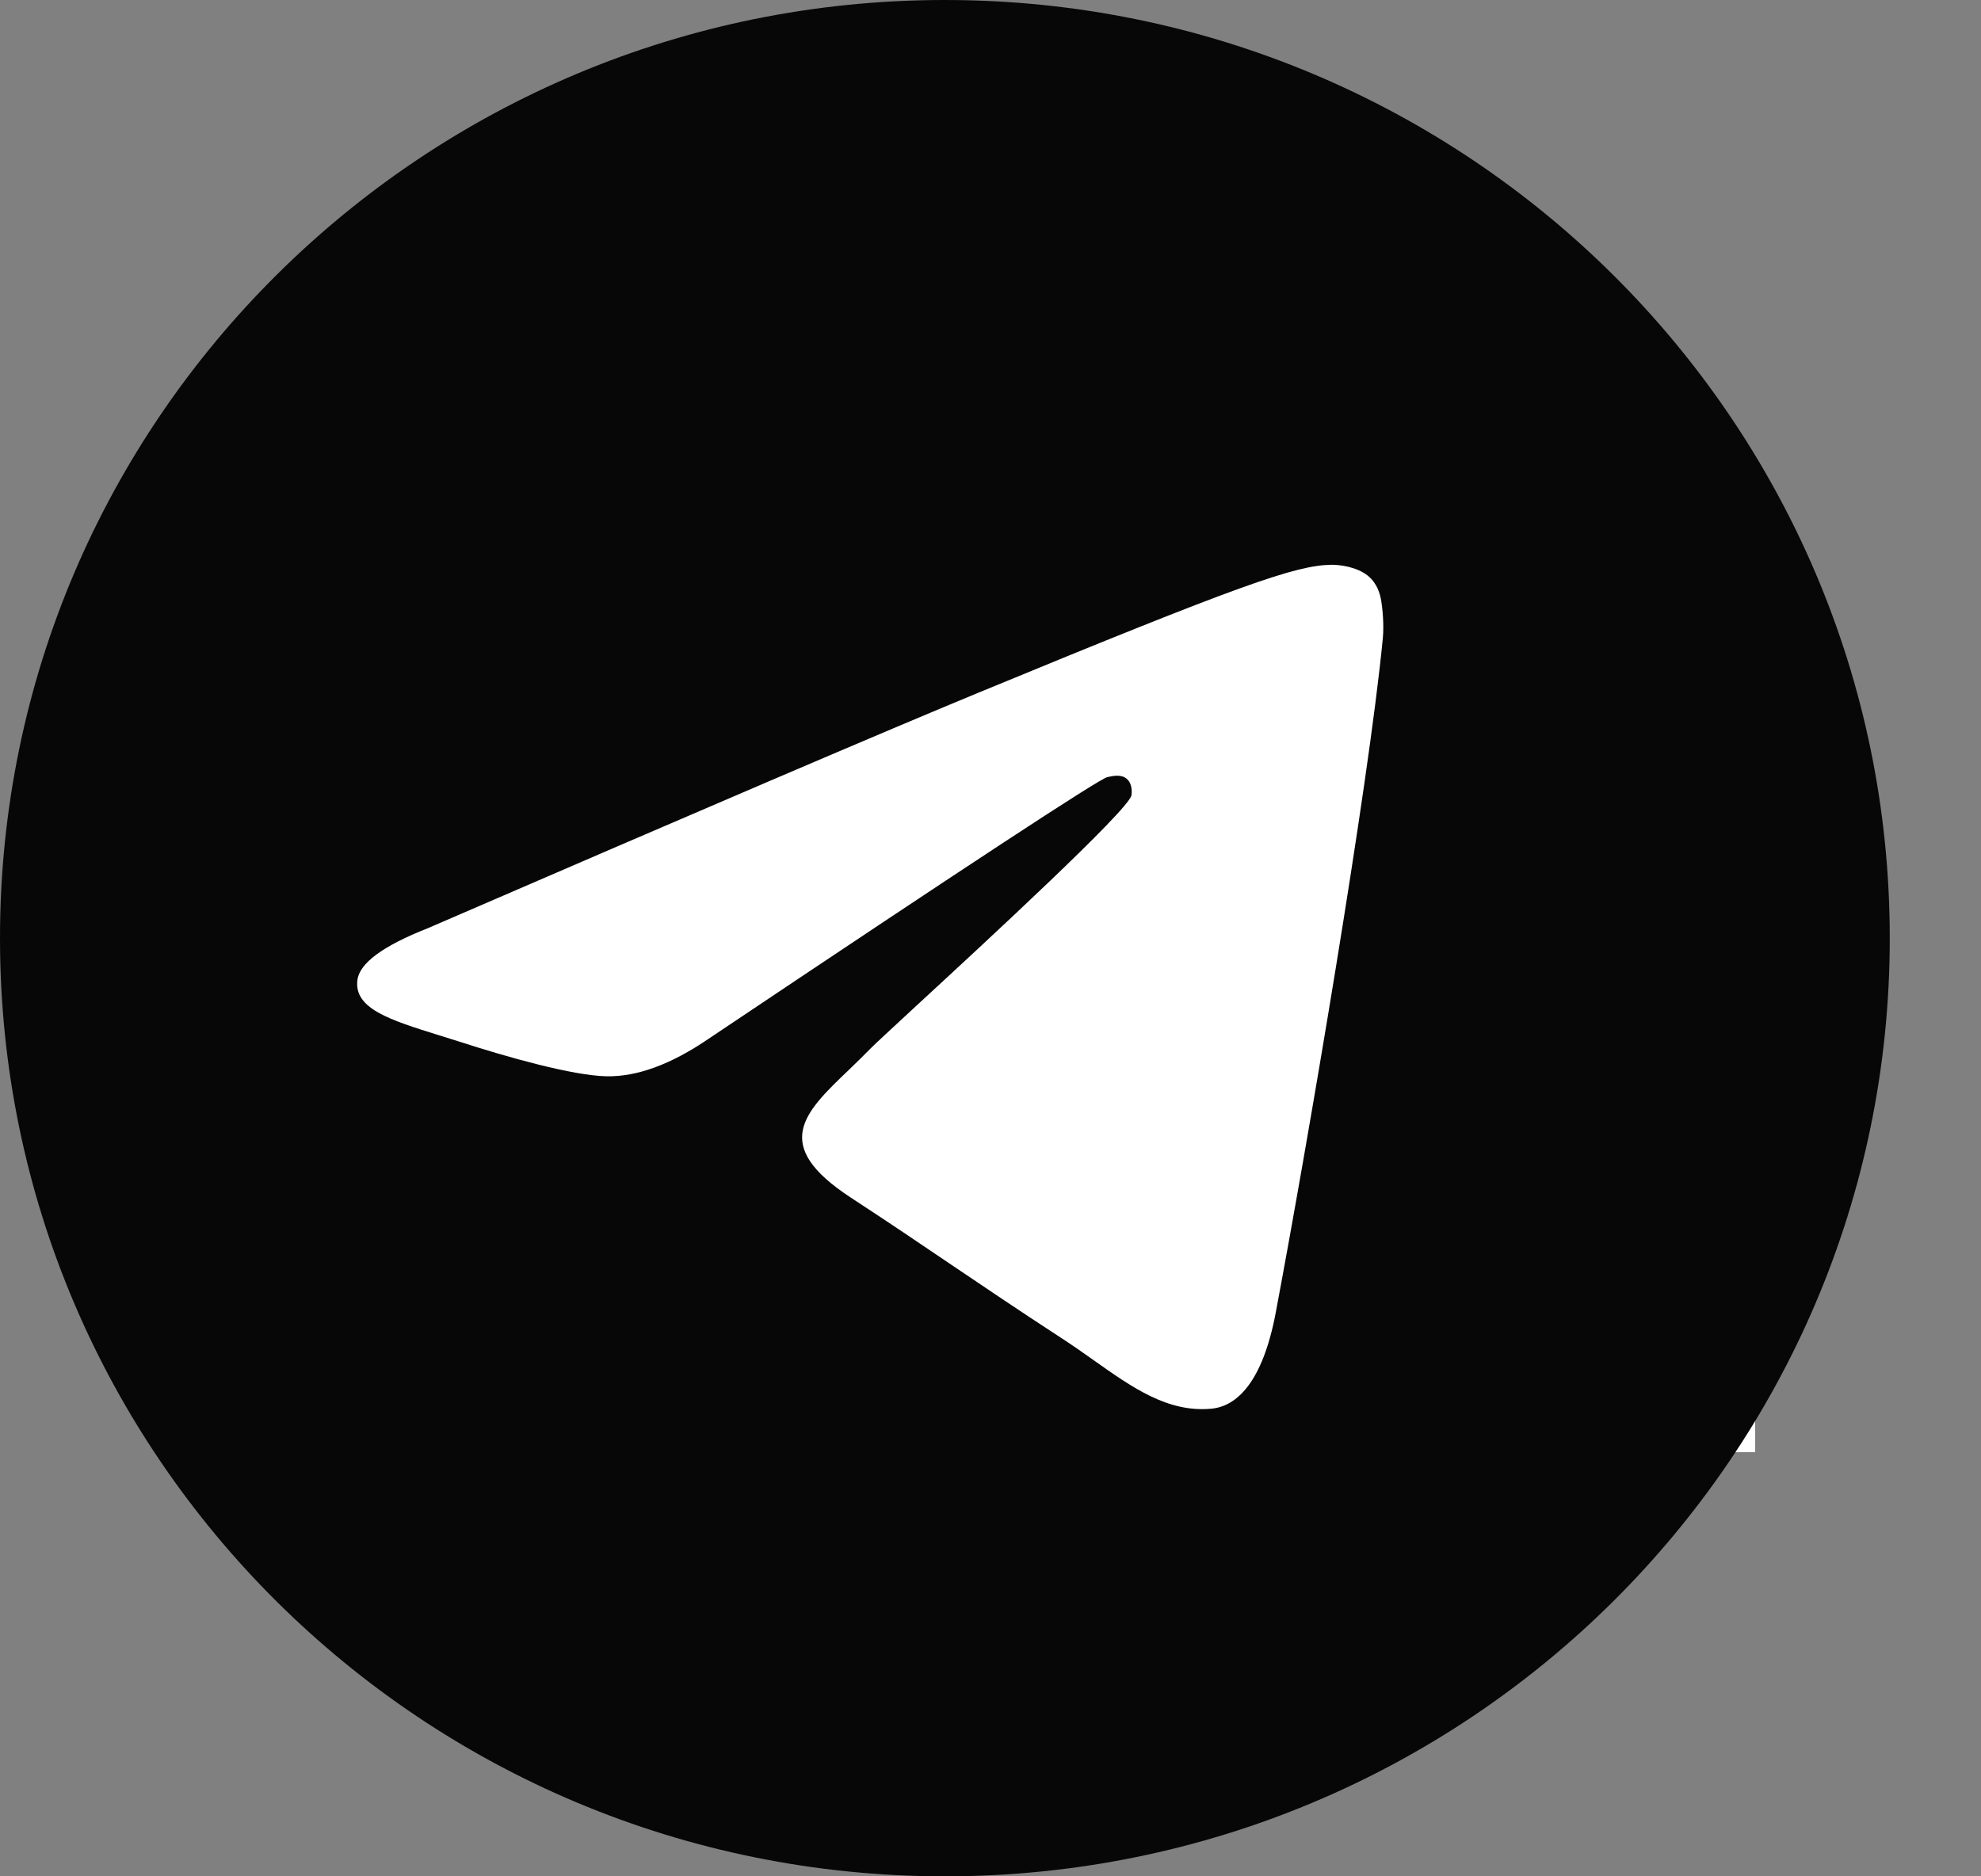
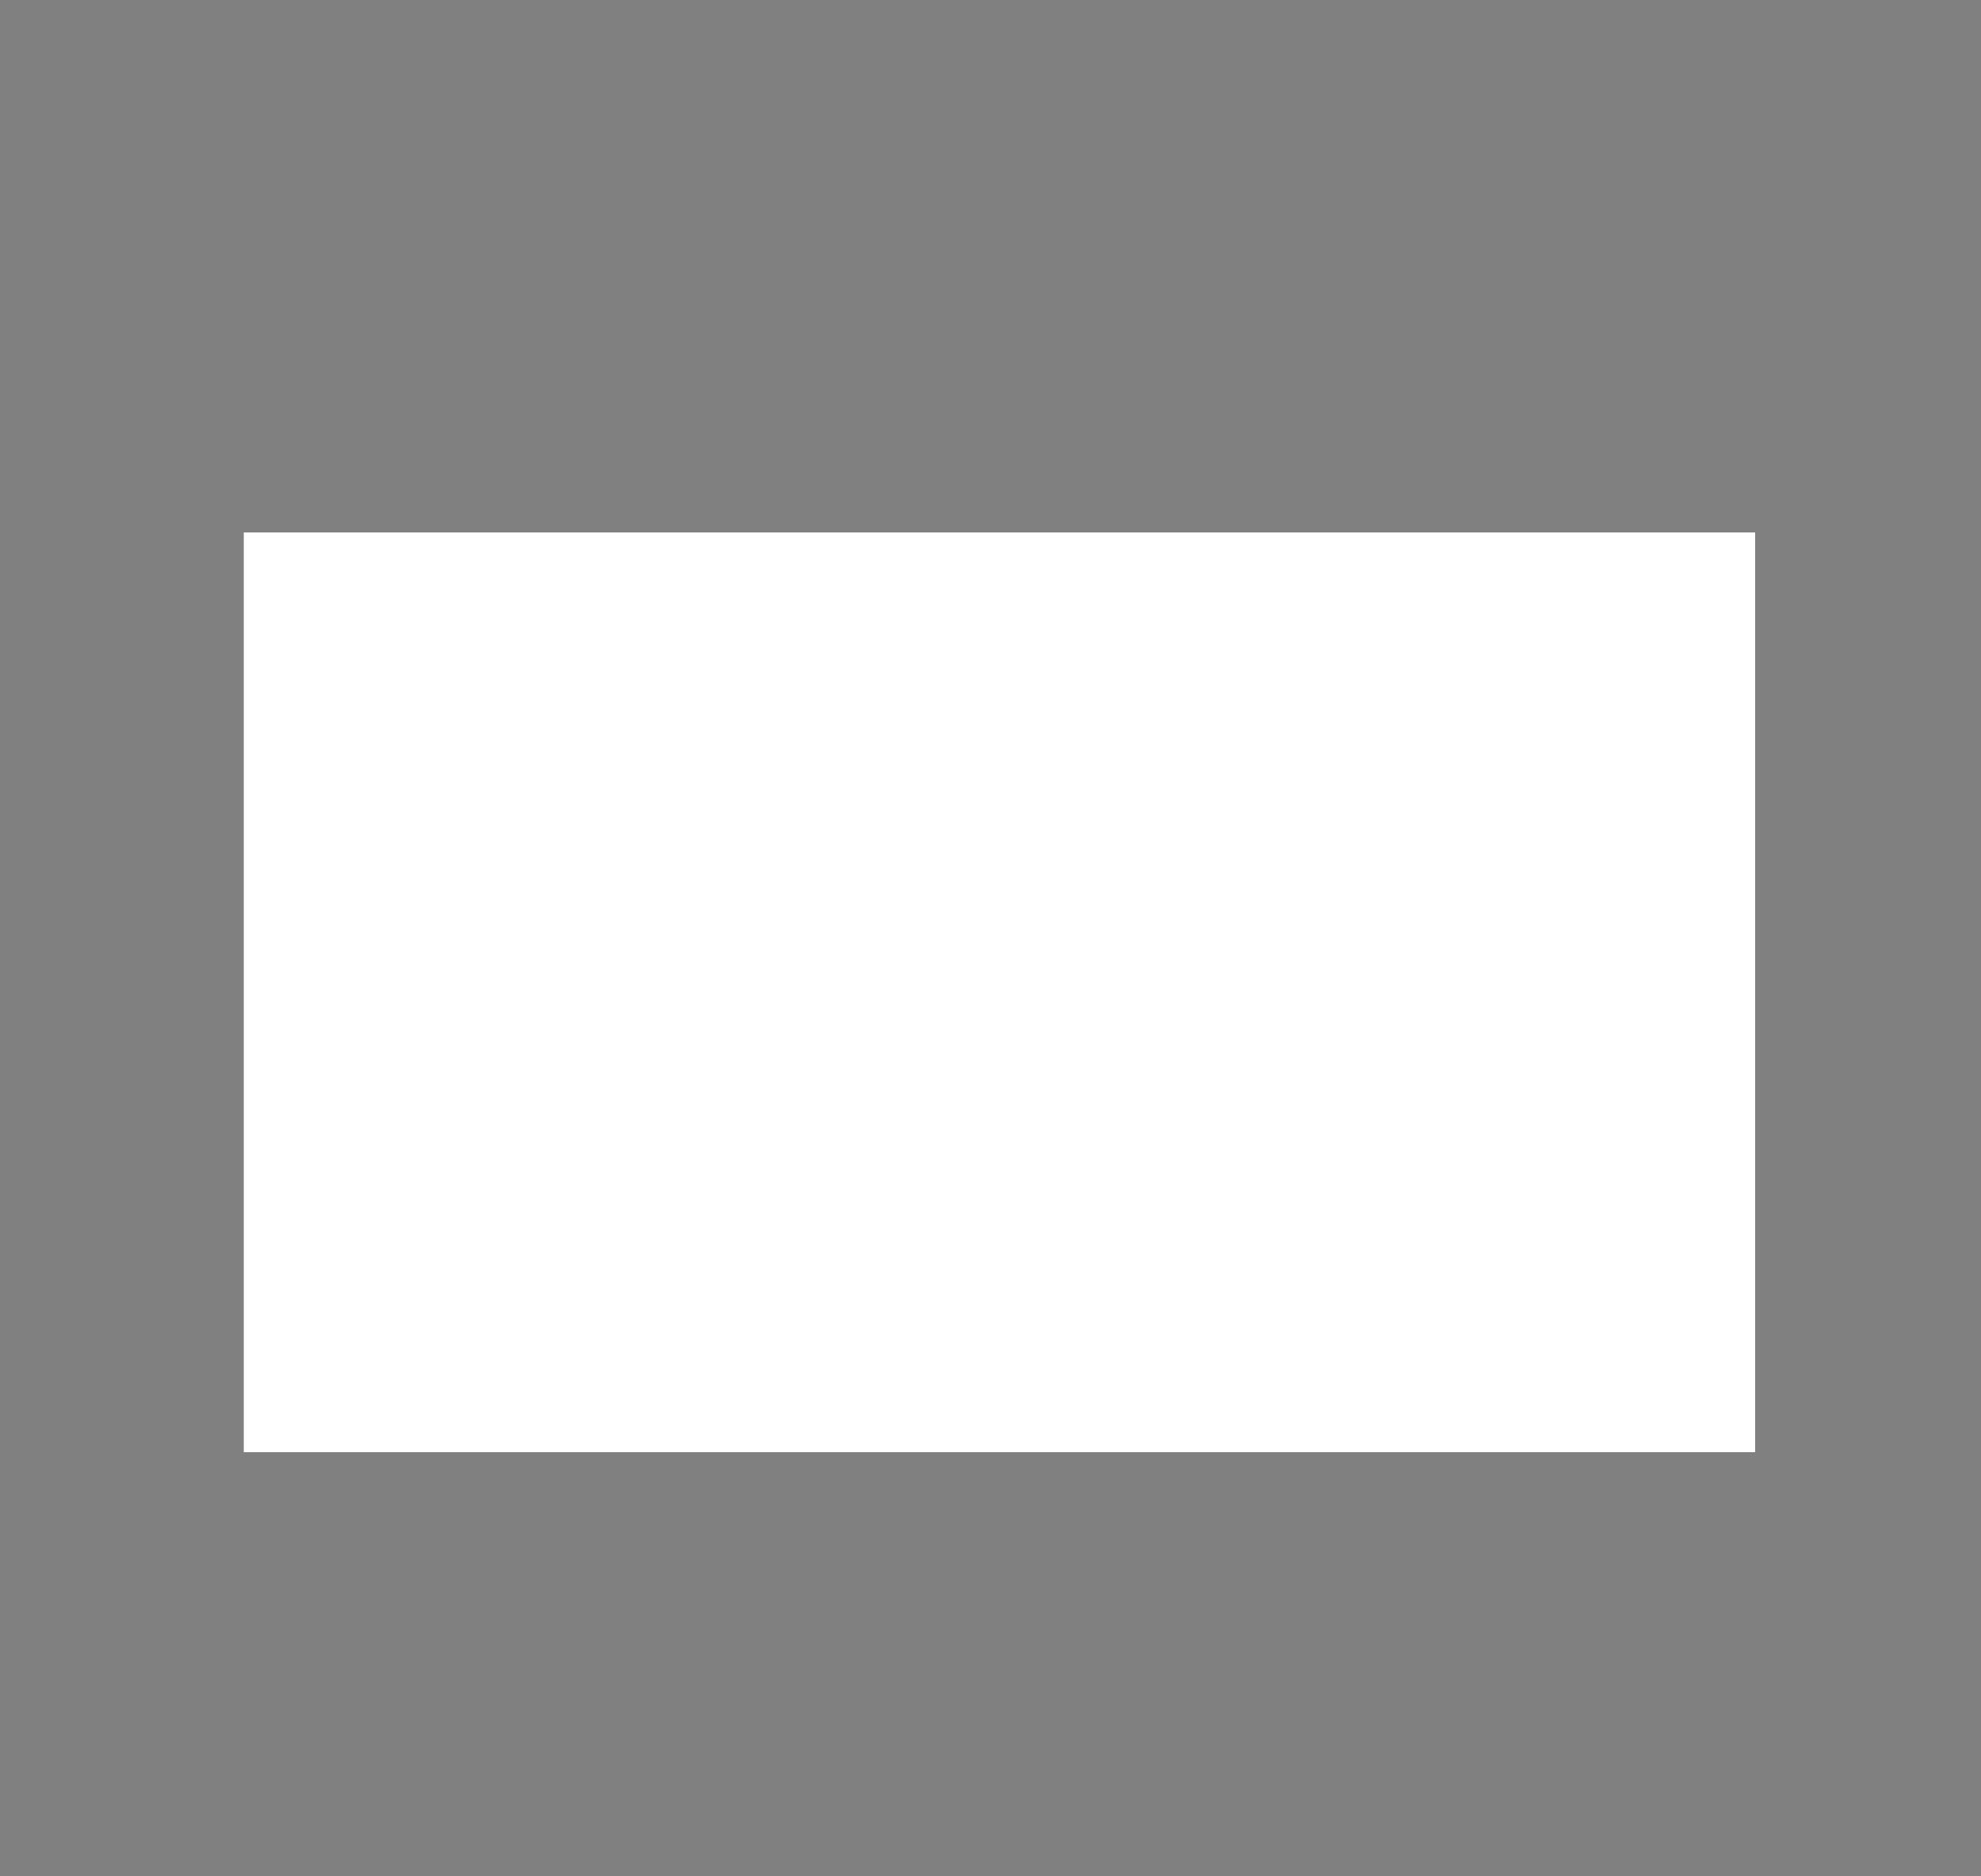
<svg xmlns="http://www.w3.org/2000/svg" width="19" height="18" viewBox="0 0 19 18" fill="none">
  <rect x="0" y="0" width="19" height="18" fill="#808080" stroke="none" />
  <rect x="2.338" y="5.108" width="14.496" height="8.823" fill="white" />
-   <path fill-rule="evenodd" clip-rule="evenodd" d="M18.125 9C18.125 13.971 14.067 18 9.062 18C4.057 18 -0 13.971 -0 9C-0 4.029 4.057 0 9.062 0C14.067 0 18.125 4.029 18.125 9ZM9.387 6.644C8.505 7.008 6.744 7.762 4.102 8.905C3.673 9.074 3.448 9.24 3.428 9.402C3.393 9.676 3.738 9.784 4.209 9.931C4.273 9.951 4.339 9.972 4.407 9.993C4.87 10.143 5.492 10.318 5.816 10.325C6.109 10.331 6.437 10.211 6.798 9.964C9.267 8.309 10.541 7.473 10.621 7.455C10.678 7.442 10.756 7.426 10.809 7.473C10.862 7.52 10.857 7.608 10.851 7.632C10.817 7.777 9.461 9.029 8.759 9.676C8.541 9.878 8.386 10.021 8.354 10.054C8.283 10.127 8.21 10.197 8.141 10.264C7.711 10.675 7.389 10.984 8.159 11.488C8.529 11.73 8.825 11.93 9.12 12.13C9.443 12.348 9.765 12.566 10.181 12.837C10.287 12.906 10.389 12.977 10.487 13.047C10.863 13.313 11.2 13.552 11.617 13.514C11.859 13.492 12.109 13.266 12.236 12.591C12.536 10.997 13.126 7.544 13.263 6.121C13.275 5.996 13.26 5.836 13.248 5.766C13.236 5.696 13.21 5.597 13.119 5.523C13.01 5.435 12.842 5.417 12.768 5.418C12.427 5.424 11.904 5.605 9.387 6.644Z" fill="#070707" />
</svg>